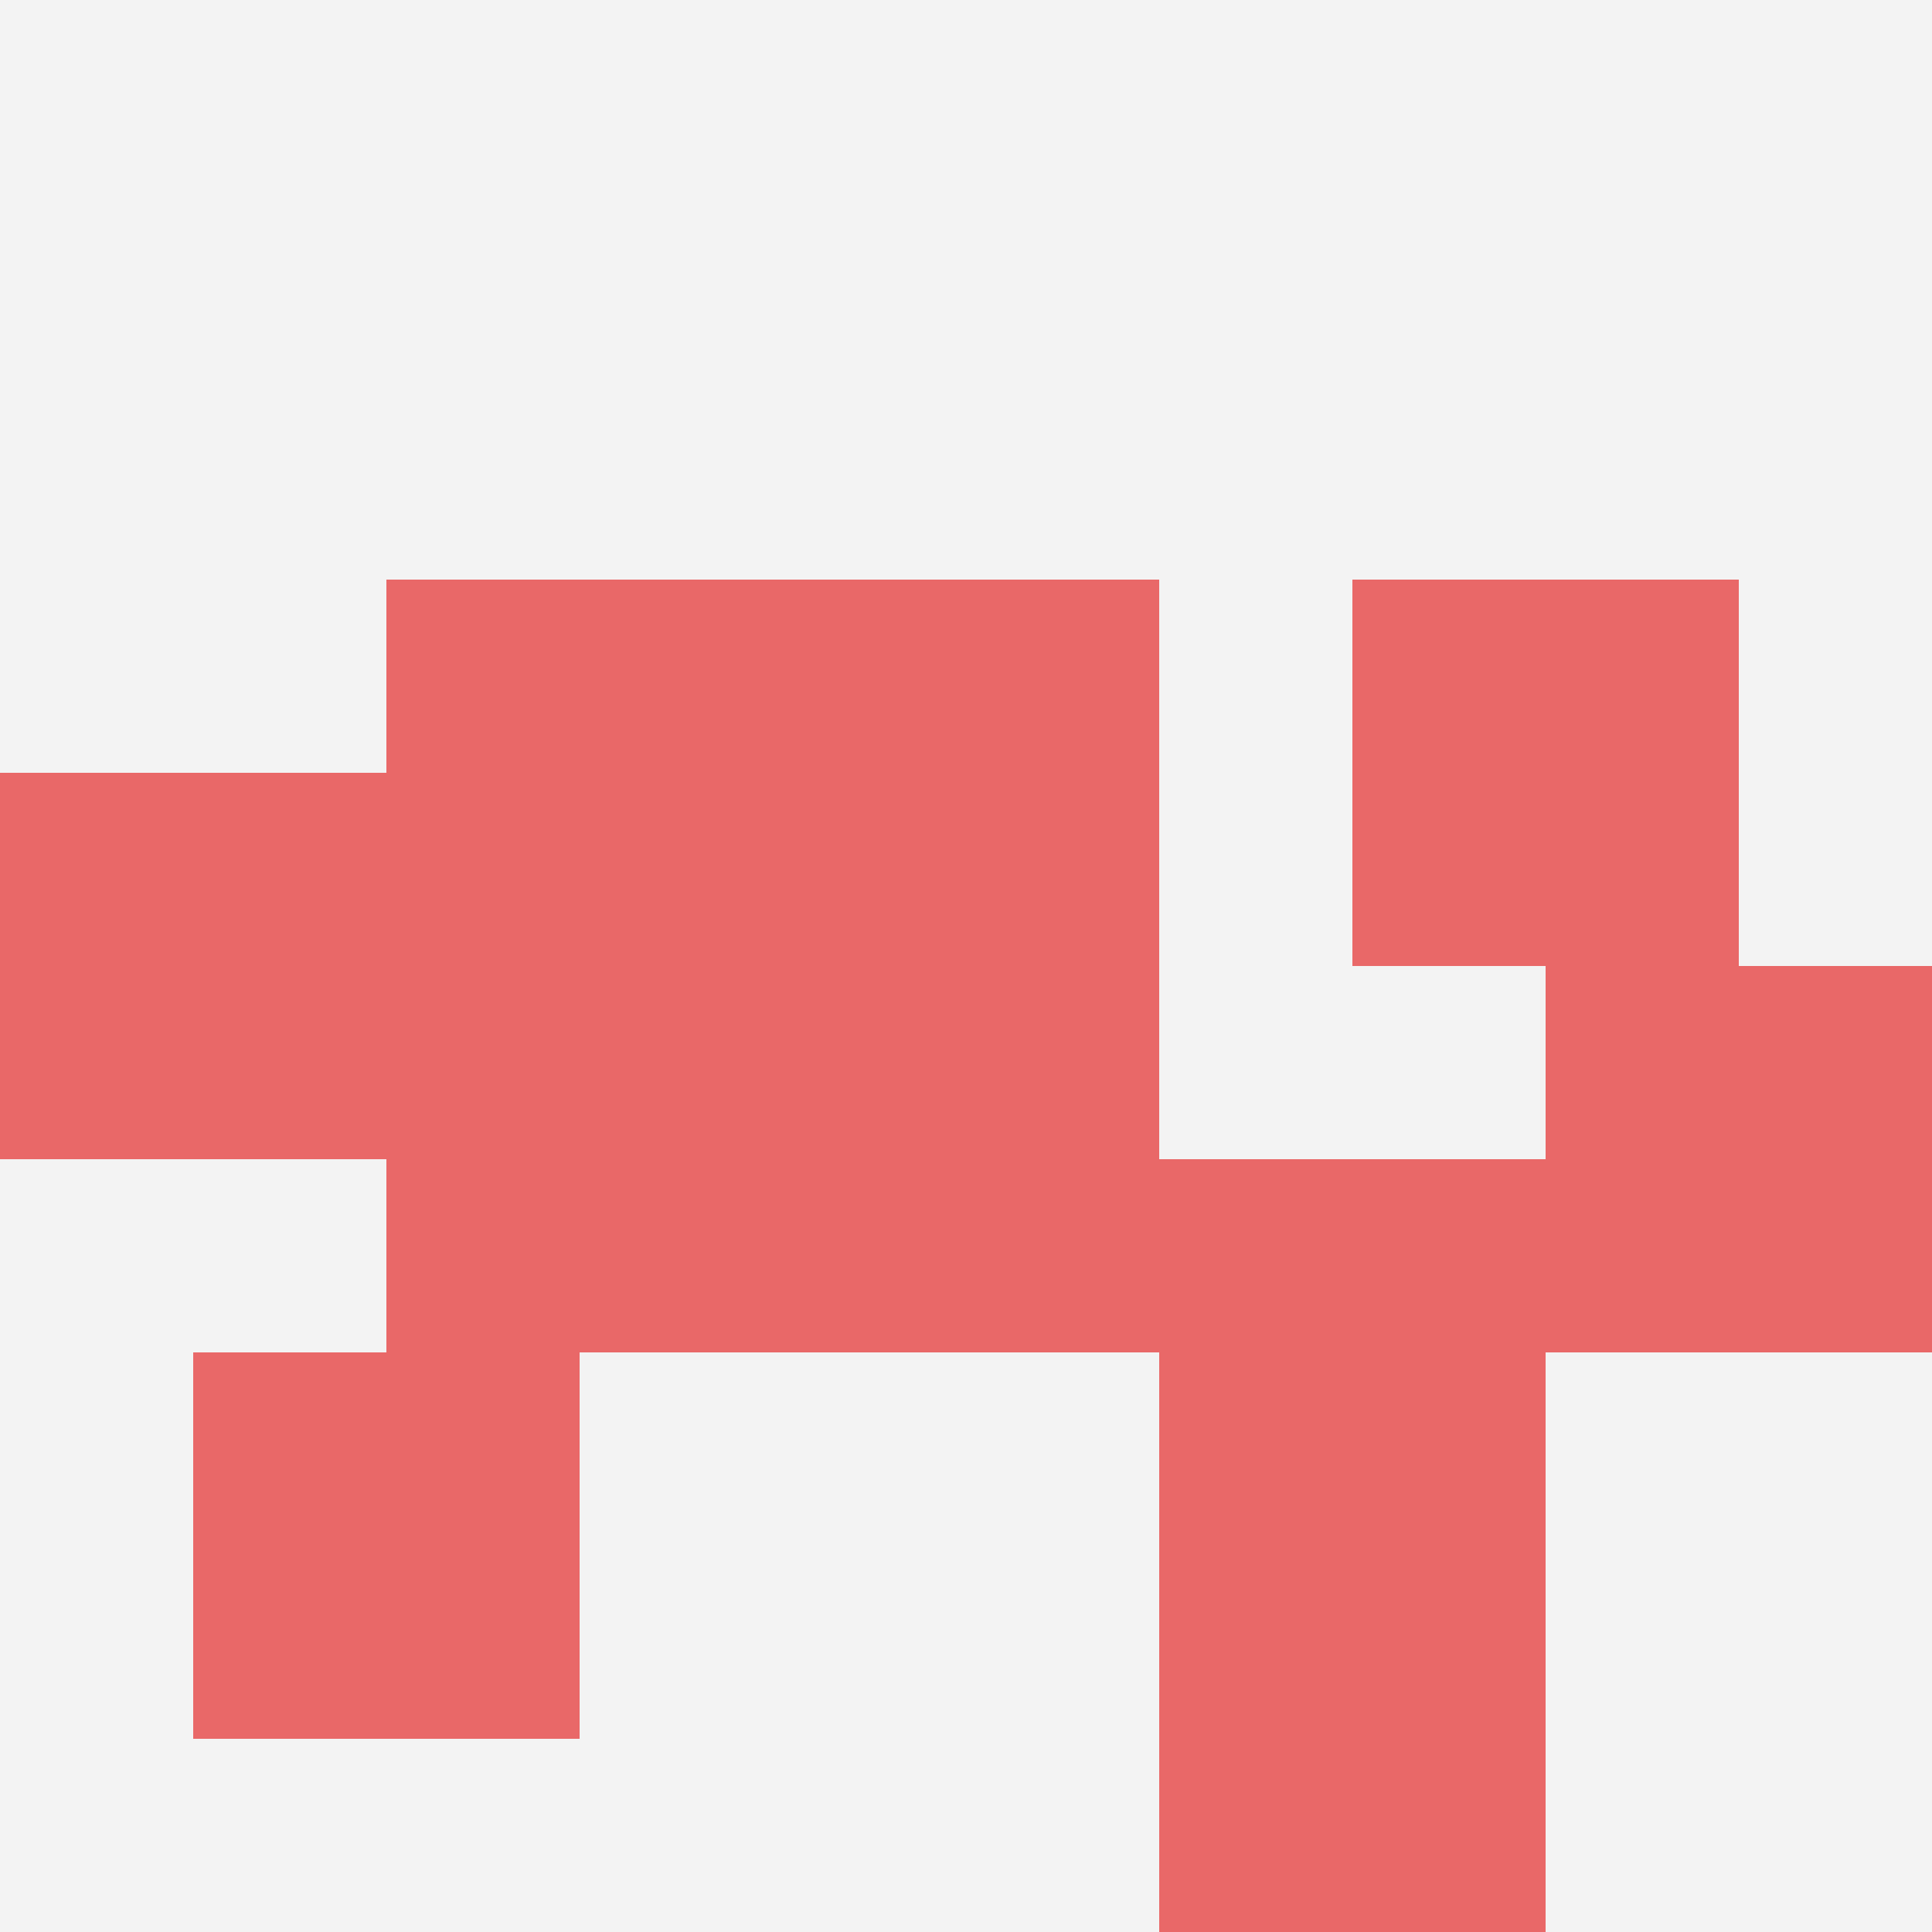
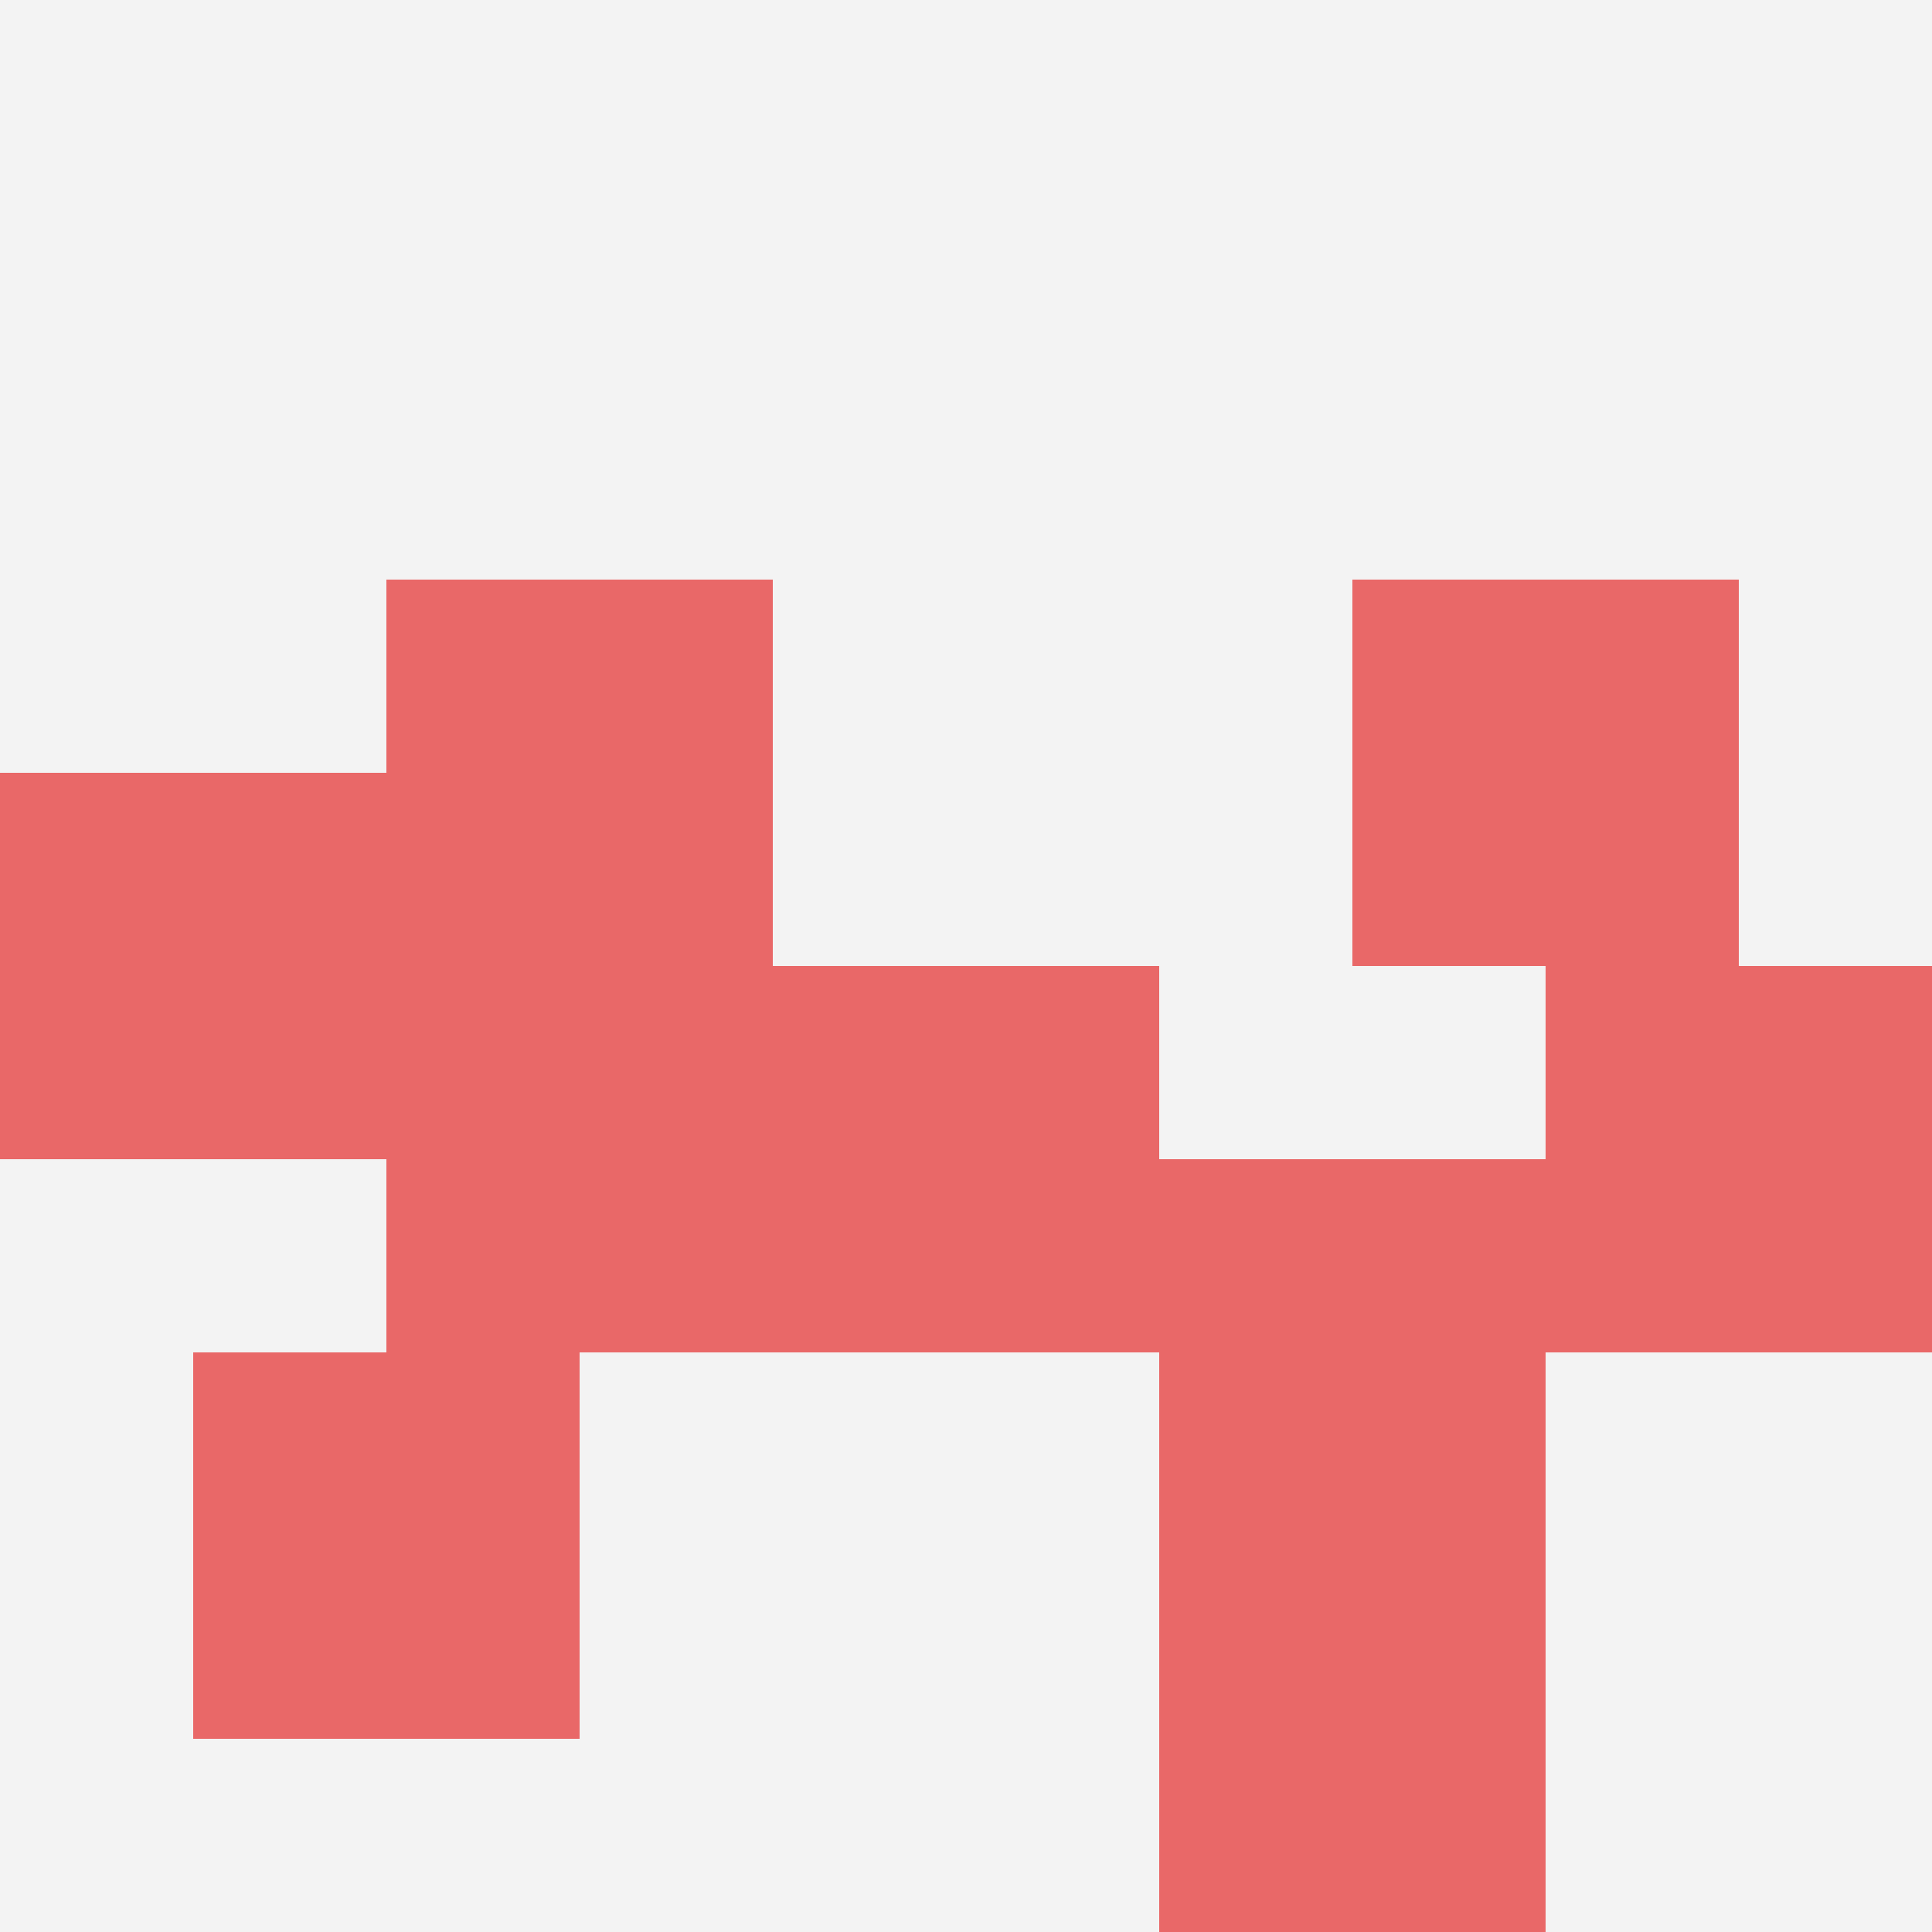
<svg xmlns="http://www.w3.org/2000/svg" id="ten-svg" preserveAspectRatio="xMinYMin meet" viewBox="0 0 10 10">
  <rect x="0" y="0" width="10" height="10" fill="#F3F3F3" />
  <rect class="t" x="8" y="5" />
  <rect class="t" x="1" y="7" />
  <rect class="t" x="4" y="5" />
  <rect class="t" x="2" y="5" />
  <rect class="t" x="7" y="3" />
-   <rect class="t" x="4" y="3" />
  <rect class="t" x="2" y="3" />
  <rect class="t" x="0" y="4" />
  <rect class="t" x="6" y="6" />
  <rect class="t" x="6" y="8" />
  <style>.t{width:2px;height:2px;fill:#E96868} #ten-svg{shape-rendering:crispedges;}</style>
</svg>